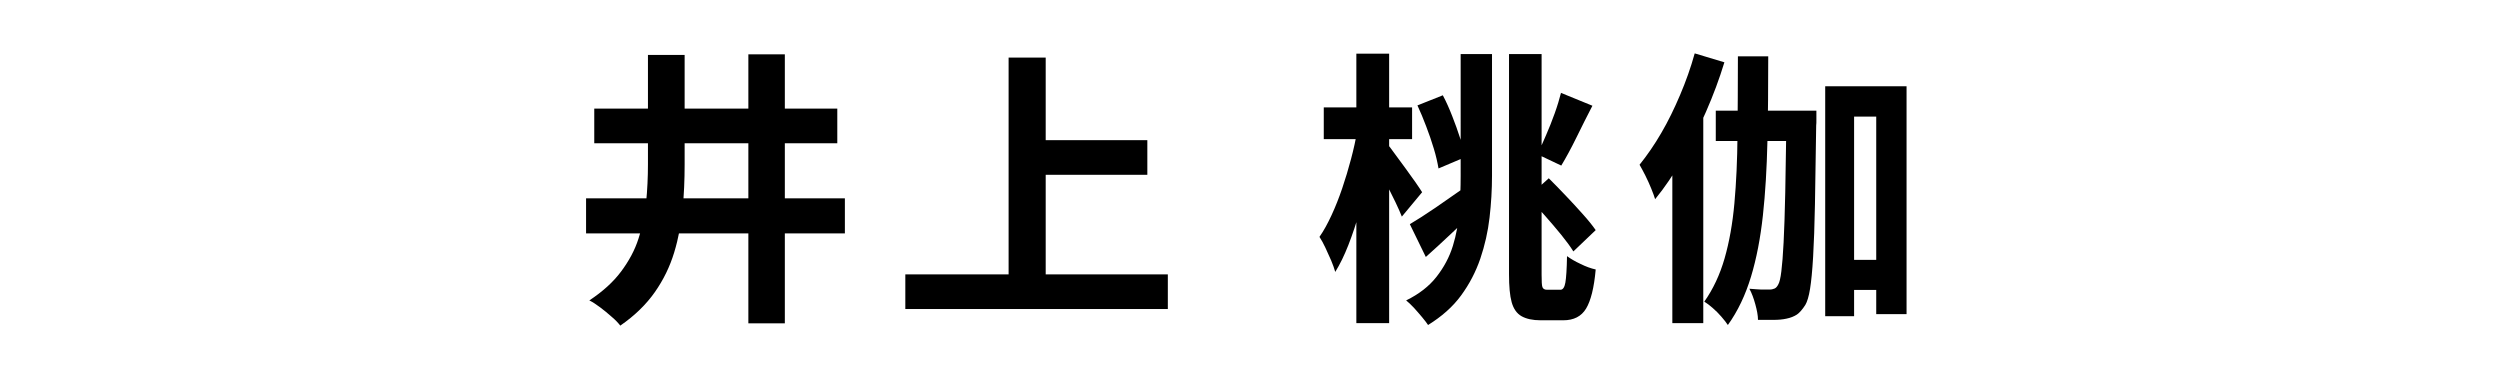
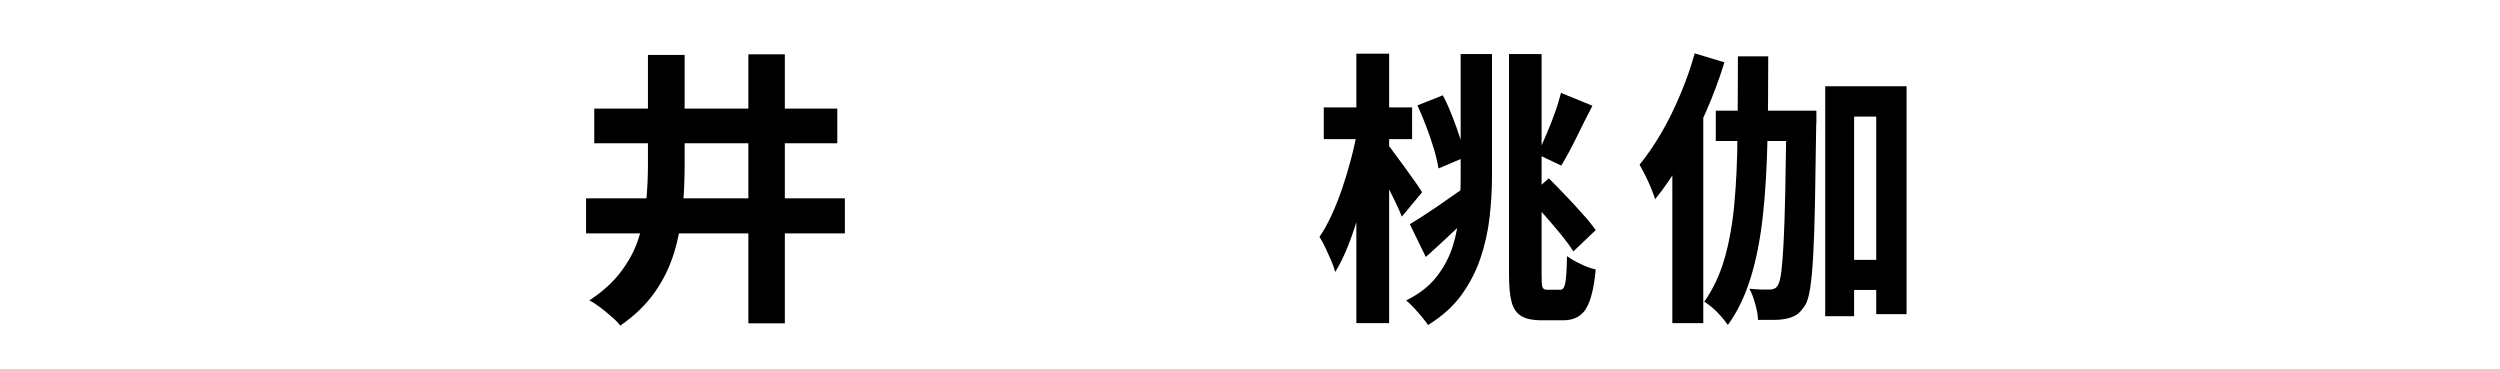
<svg xmlns="http://www.w3.org/2000/svg" id="_レイヤー_1" data-name="レイヤー 1" width="122" height="18" viewBox="0 0 122 18">
  <path d="M28.6,9.68h12.63v1.71h-12.63v-1.71ZM31.63,2.68h1.78v5.35c0,.74-.03,1.47-.1,2.18s-.2,1.42-.41,2.11c-.21.69-.52,1.33-.94,1.93-.42.6-.98,1.15-1.69,1.64-.1-.13-.24-.28-.42-.43-.18-.16-.36-.31-.56-.46s-.37-.26-.53-.34c.65-.43,1.17-.9,1.55-1.41s.67-1.04.85-1.61c.19-.56.31-1.15.37-1.76s.09-1.23.09-1.86V2.68ZM29,5.3h11.86v1.69h-11.86v-1.69ZM36.52,2.65h1.78v13.13h-1.78V2.65Z" />
-   <path d="M44.18,13.39h12.81v1.69h-12.81v-1.69ZM49.22,2.81h1.81v11.52h-1.81V2.81ZM50.17,6.84h5.82v1.69h-5.82v-1.69Z" />
  <path d="M66.23,6.39l.9.35c-.07.57-.18,1.16-.31,1.77s-.28,1.21-.46,1.8-.36,1.14-.56,1.65c-.2.51-.41.94-.64,1.31-.05-.17-.11-.35-.2-.56-.09-.21-.18-.41-.28-.62s-.19-.38-.29-.53c.21-.3.4-.65.59-1.06.19-.41.36-.84.52-1.31.16-.47.3-.94.43-1.43s.23-.94.3-1.37ZM64.6,5.24h4.31v1.55h-4.31v-1.55ZM66.19,2.62h1.6v13.15h-1.6V2.62ZM67.67,6.99c.08.09.21.25.37.48.16.22.34.46.53.72s.36.5.51.71c.15.22.26.38.32.48l-.99,1.19c-.08-.2-.18-.43-.31-.7-.13-.27-.27-.55-.41-.83-.15-.28-.29-.55-.43-.8-.14-.26-.26-.47-.36-.64l.78-.62ZM71.28,2.64h1.53v5.94c0,.67-.04,1.35-.12,2.04-.08.69-.23,1.35-.45,2-.22.64-.53,1.24-.94,1.8-.41.56-.95,1.03-1.61,1.44-.07-.1-.16-.23-.29-.38-.13-.15-.26-.31-.4-.46-.14-.15-.27-.27-.38-.36.63-.31,1.12-.69,1.48-1.15.36-.46.63-.96.8-1.51s.27-1.12.32-1.7c.04-.58.06-1.15.06-1.71V2.64ZM68.8,10.94c.34-.2.76-.47,1.26-.81.5-.35,1-.7,1.51-1.05l.49,1.15c-.41.39-.83.79-1.25,1.18-.42.4-.83.77-1.23,1.13l-.78-1.6ZM69.18,5.14l1.23-.49c.17.32.32.66.46,1.02.14.36.27.71.38,1.06.12.35.21.66.27.93l-1.32.56c-.05-.29-.12-.61-.23-.97s-.23-.72-.37-1.08c-.14-.37-.28-.71-.43-1.03ZM73.65,2.64h1.58v10.77c0,.32.01.52.04.6s.1.13.22.13h.66c.12,0,.2-.12.24-.35.04-.23.07-.66.08-1.29.18.13.4.26.66.38.26.13.51.22.74.27-.08.9-.24,1.53-.47,1.91s-.6.57-1.11.57h-1.11c-.39,0-.7-.07-.93-.2-.23-.13-.39-.36-.48-.68s-.13-.78-.13-1.37V2.64ZM74.57,9.61l1.01-.91c.26.26.54.54.83.85.29.3.56.6.83.9s.47.55.63.78l-1.09,1.04c-.14-.23-.34-.5-.59-.81-.25-.31-.52-.62-.8-.94-.29-.32-.55-.62-.81-.89ZM76.17,4.53l1.54.63c-.26.5-.52,1.02-.78,1.55-.26.53-.51.99-.74,1.37l-1.16-.55c.13-.28.27-.59.42-.94.15-.34.29-.7.42-1.06.13-.36.23-.7.31-1.01Z" />
  <path d="M82.72,2.61l1.43.43c-.24.79-.54,1.6-.9,2.42-.36.82-.74,1.59-1.16,2.32-.42.73-.86,1.38-1.32,1.94-.04-.13-.1-.3-.19-.52-.09-.21-.18-.43-.29-.64s-.2-.39-.28-.52c.37-.46.73-.98,1.06-1.55.34-.58.64-1.2.92-1.86.28-.66.52-1.33.71-2.02ZM81.61,6.5l1.48-1.47.03.03v10.71h-1.51V6.5ZM84.81,2.75h1.48c0,1.47-.01,2.86-.04,4.16-.03,1.3-.1,2.5-.22,3.6s-.31,2.1-.58,2.99c-.27.89-.64,1.68-1.13,2.36-.08-.12-.19-.26-.32-.41-.13-.15-.27-.29-.42-.42s-.28-.23-.41-.31c.43-.61.76-1.31.99-2.11s.39-1.7.48-2.7c.09-1,.14-2.09.15-3.29.01-1.19.02-2.48.02-3.86ZM83.73,5.4h4.07v1.48h-4.07v-1.48ZM87.17,5.4h1.47v.45c0,.11,0,.2-.01.27-.02,1.51-.04,2.79-.06,3.84-.02,1.05-.05,1.9-.09,2.58s-.09,1.19-.15,1.56c-.06.37-.14.63-.23.78-.14.22-.28.38-.41.47-.14.09-.31.16-.51.2-.18.04-.39.06-.63.06-.24,0-.5,0-.76,0,0-.21-.05-.47-.13-.76-.08-.29-.17-.54-.29-.76.21.02.41.03.58.04.17,0,.31,0,.41,0,.09,0,.17-.02.24-.05.07-.03.13-.1.18-.2.06-.1.11-.31.15-.64s.08-.79.11-1.41c.03-.62.06-1.42.08-2.42.02-.99.04-2.21.06-3.65v-.36ZM89.06,4.21h3.98v11.12h-1.48V5.69h-1.08v9.74h-1.41V4.21ZM89.58,12.68h2.42v1.47h-2.42v-1.47Z" />
</svg>